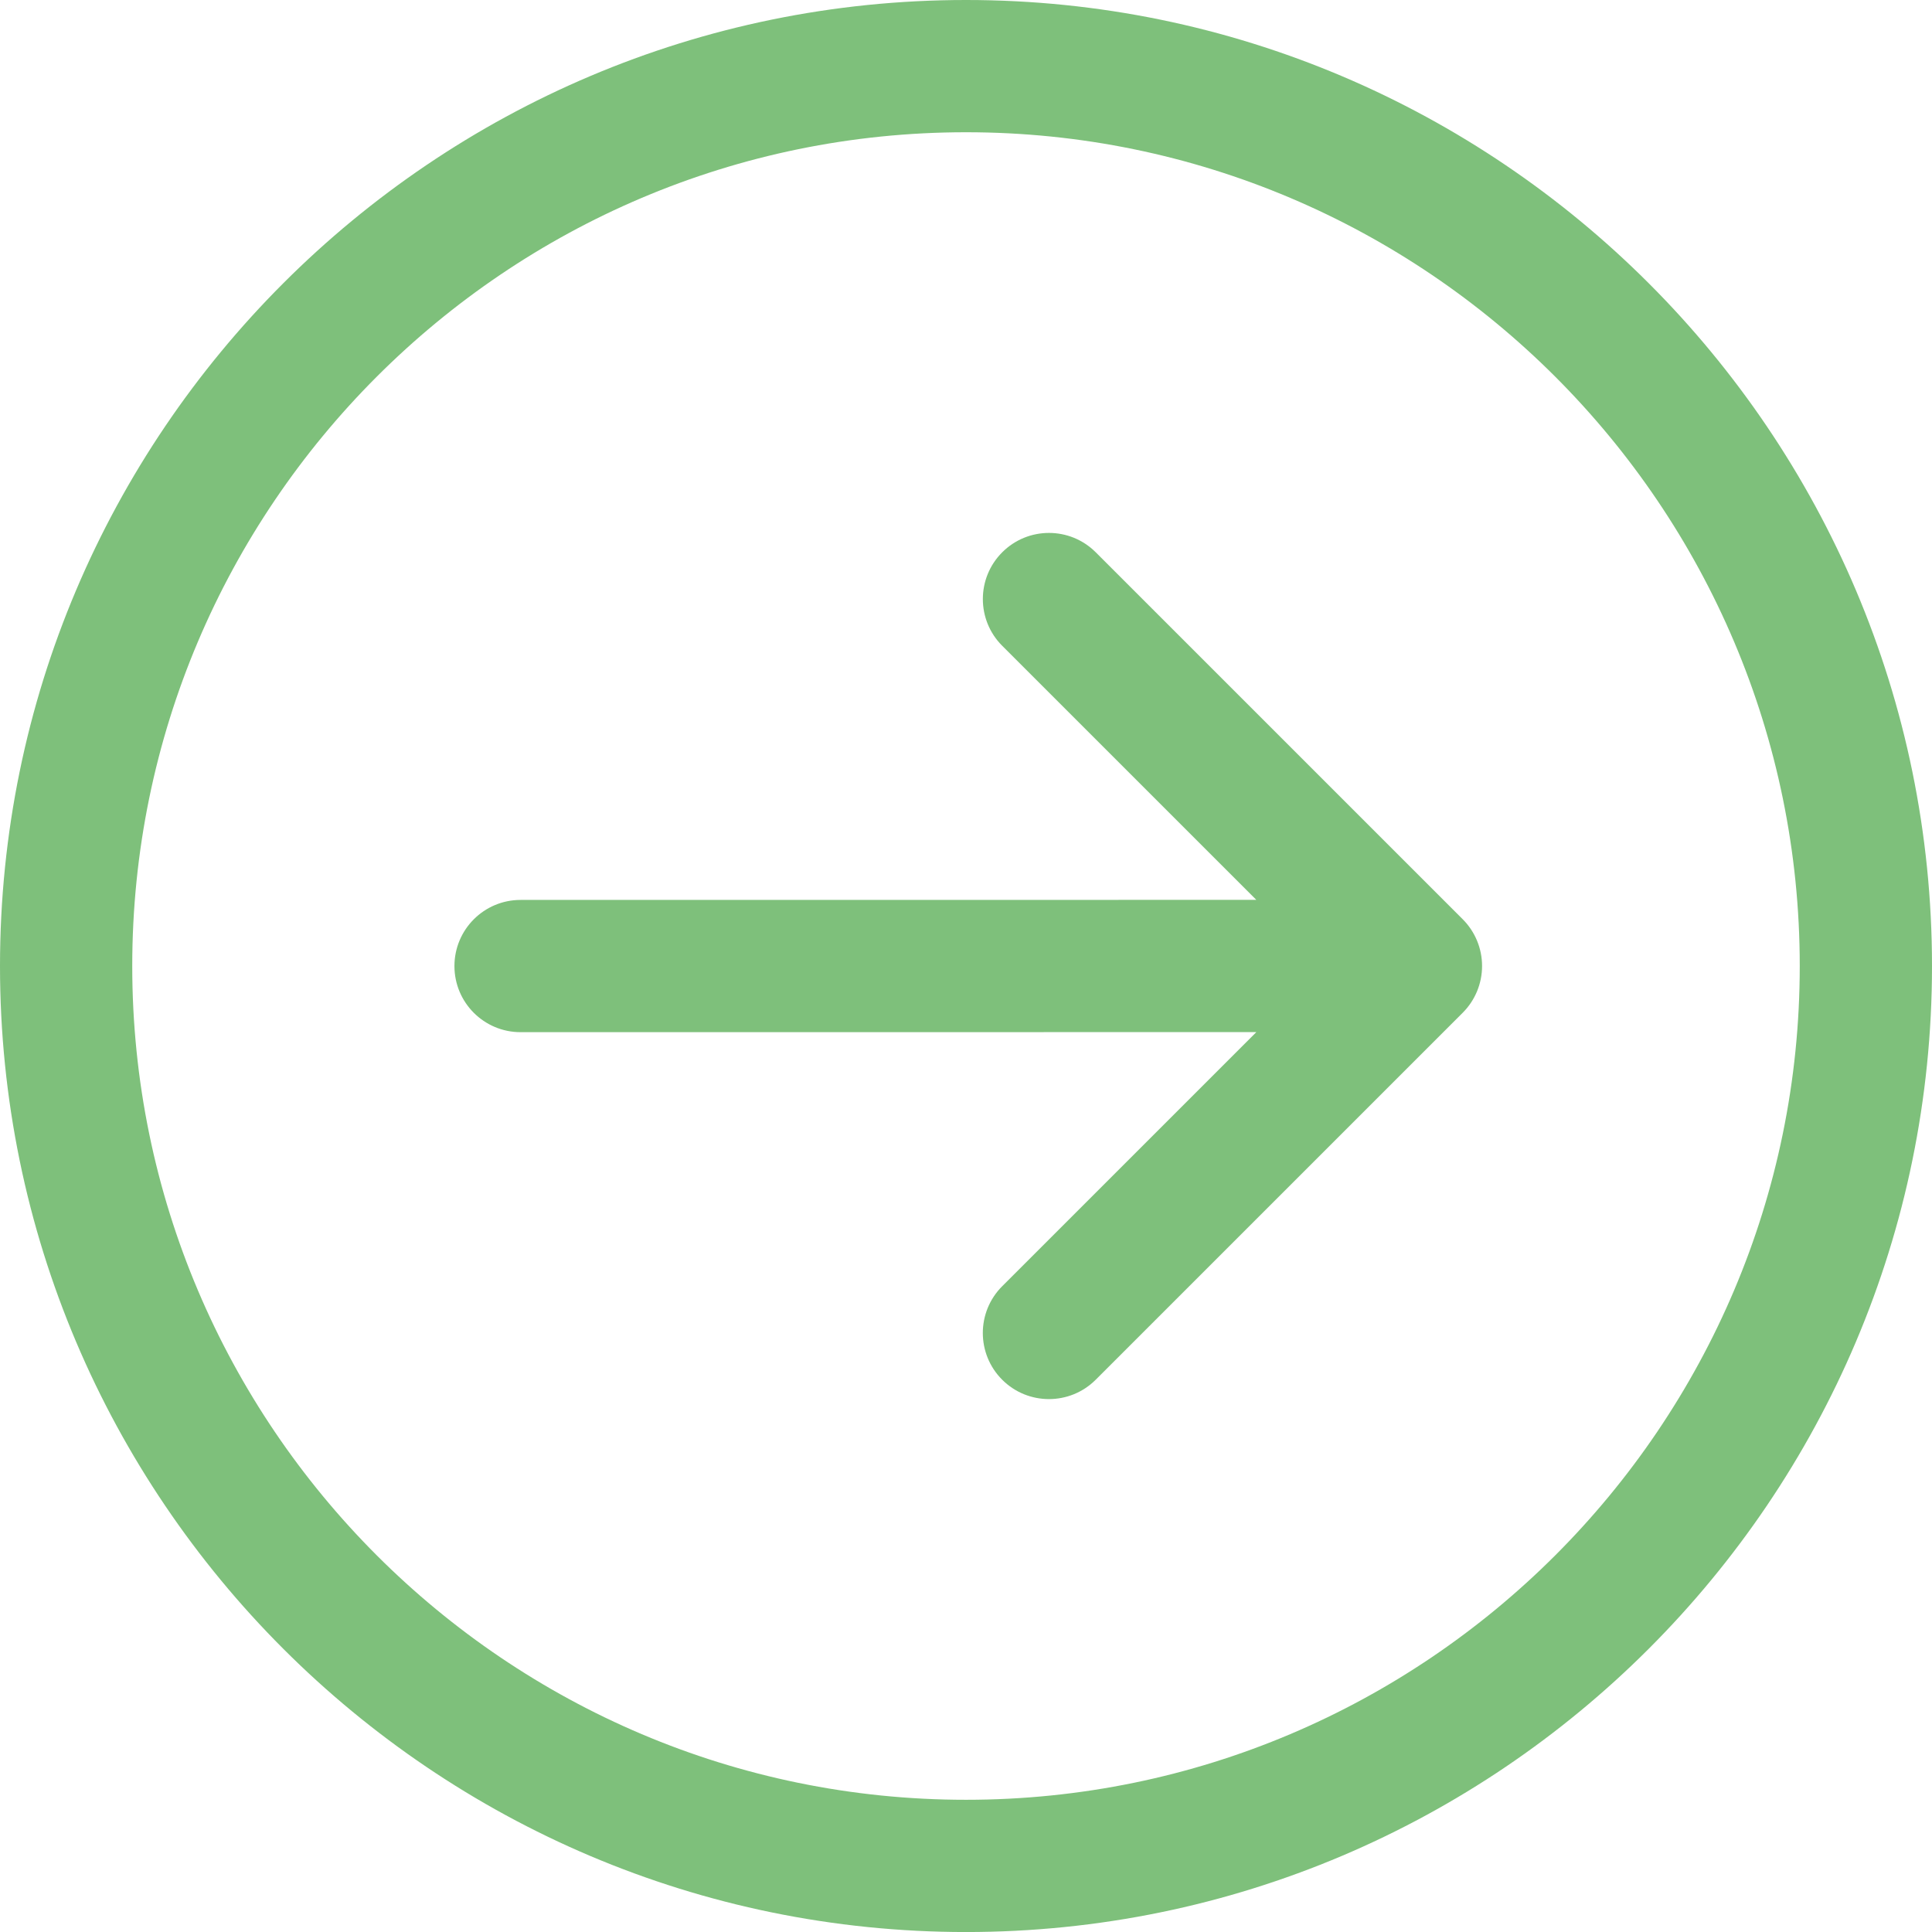
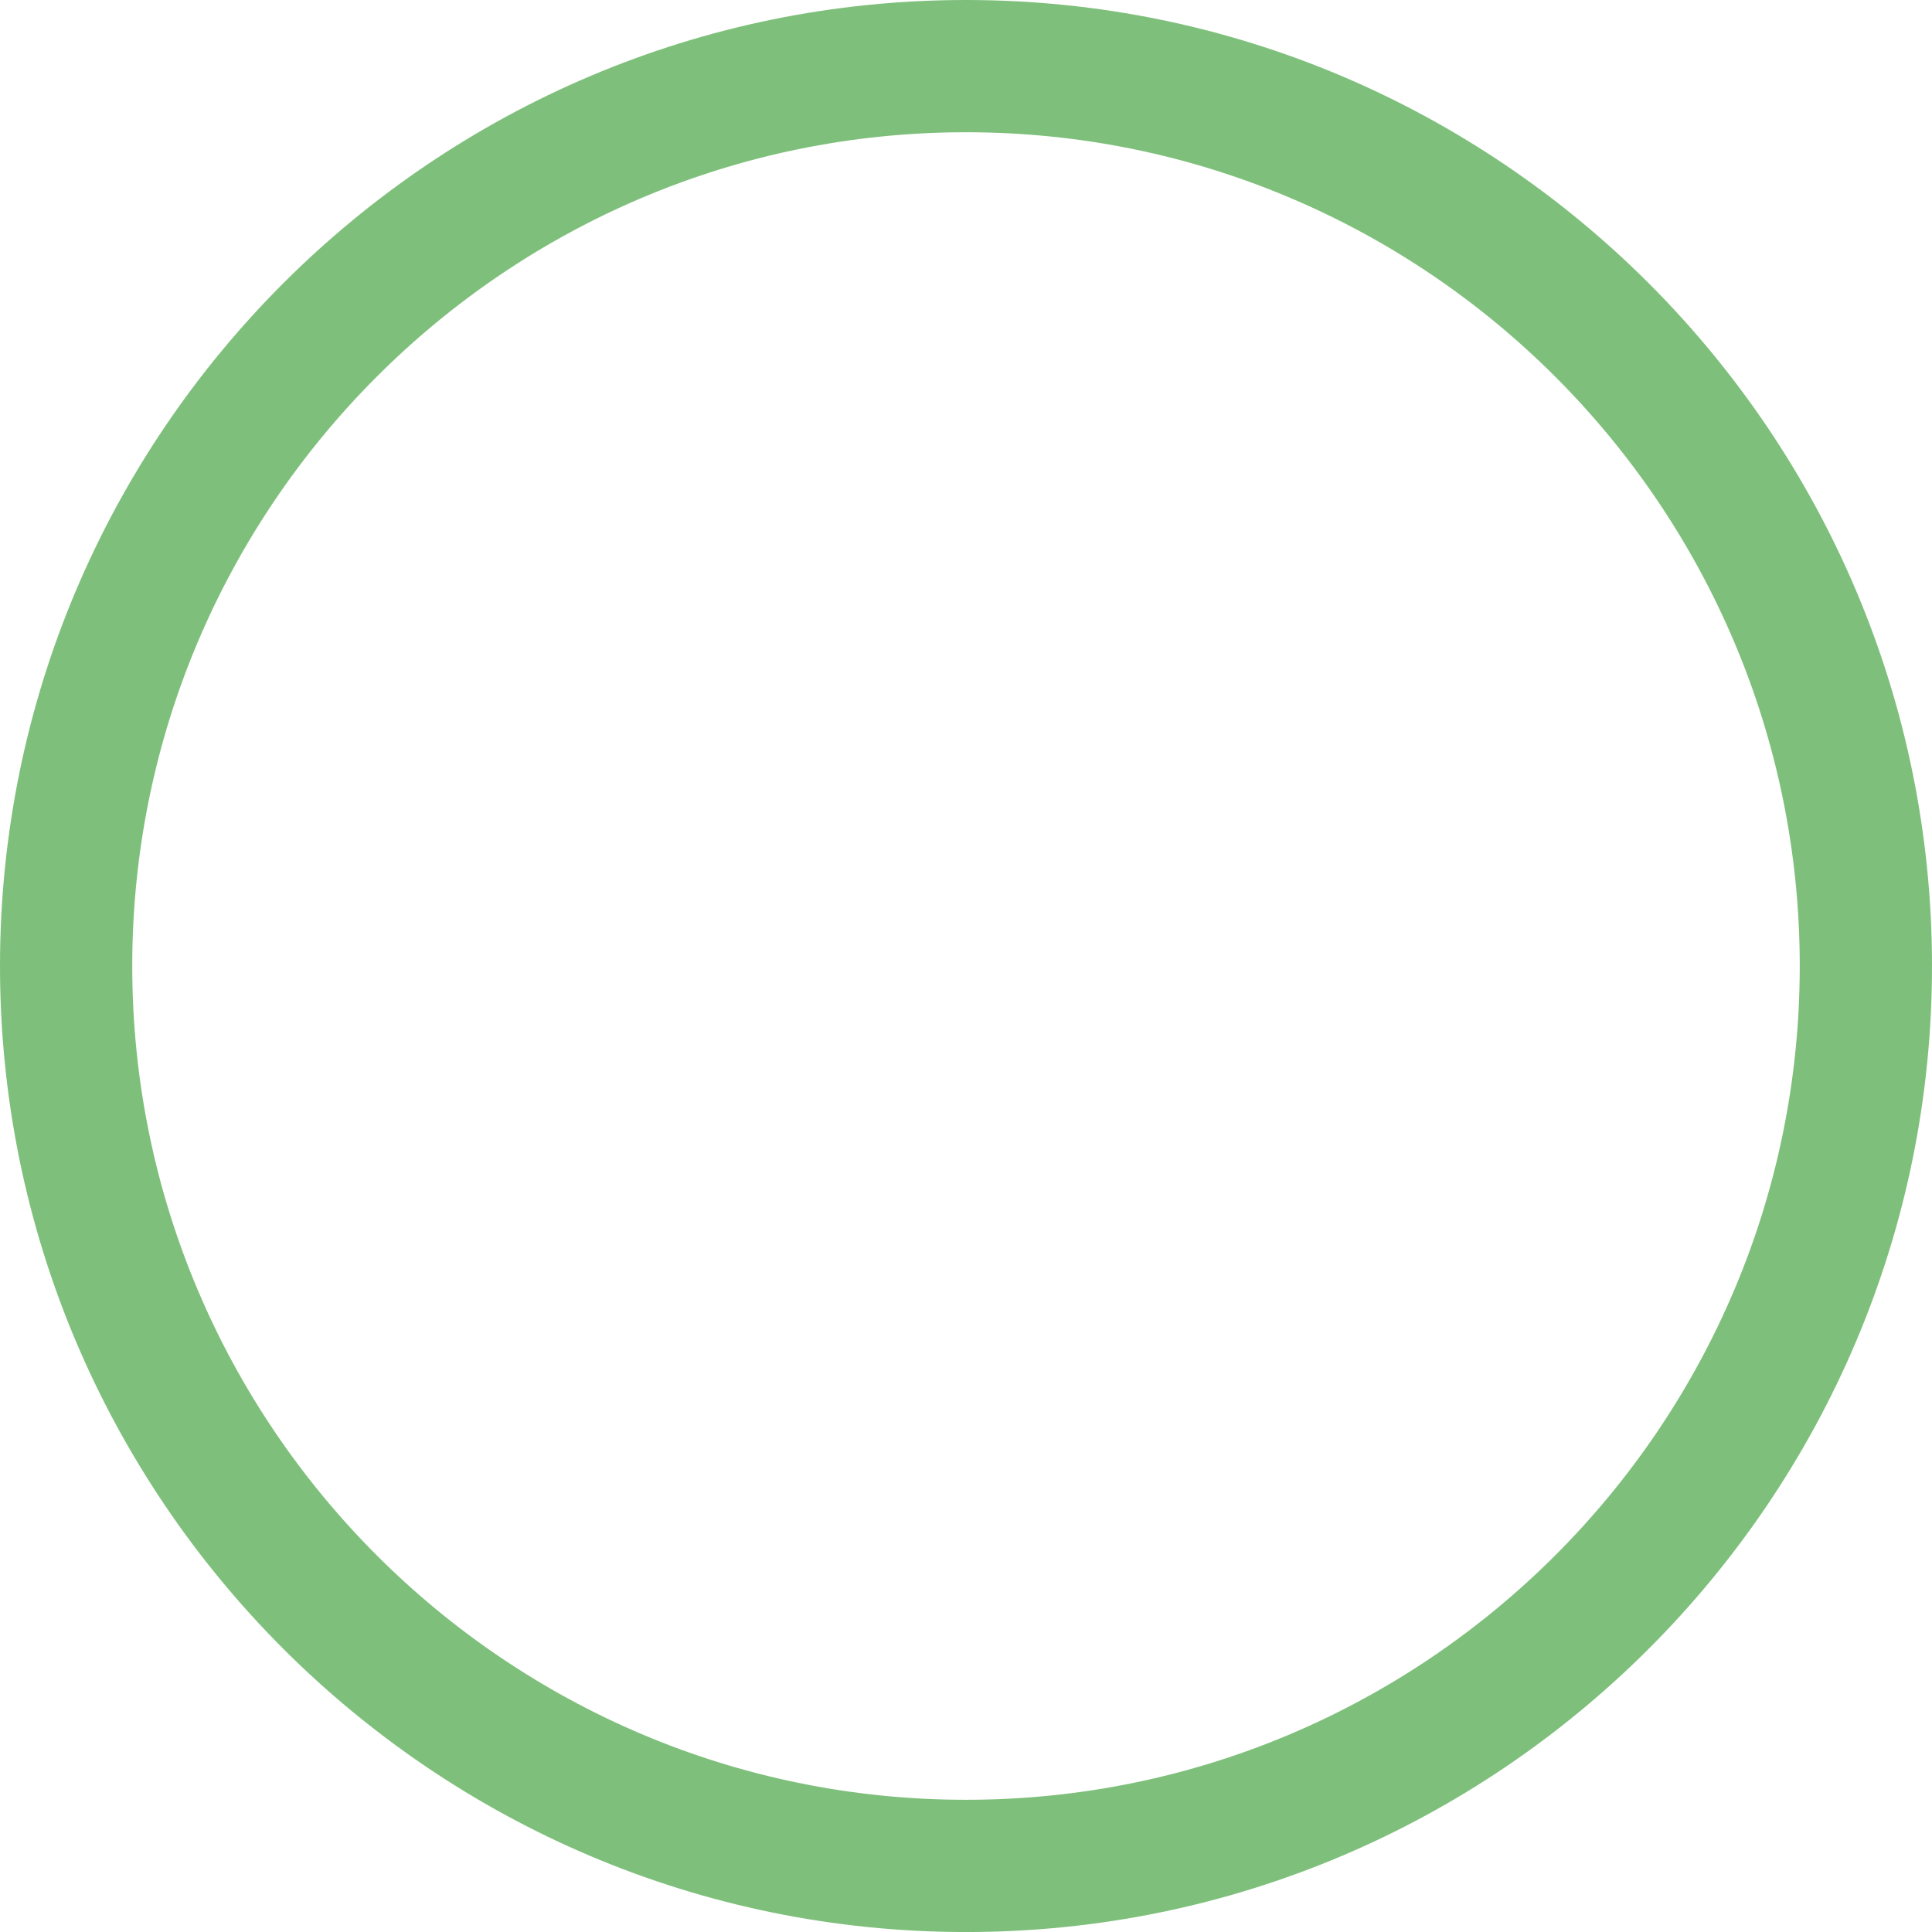
<svg xmlns="http://www.w3.org/2000/svg" width="60px" height="60px" viewBox="0 0 60 60" version="1.1">
  <title>80C1B7A6-9597-48C5-B036-437763558AE5@3x</title>
  <g id="Pages" stroke="none" stroke-width="1" fill="none" fill-rule="evenodd">
    <g id="Homepage-v1.0" transform="translate(-1530, -1839)" fill="#7EC07B" fill-rule="nonzero">
      <g id="Group-11" transform="translate(255, 1620)">
        <g id="fast-forward" transform="translate(1275, 219)">
          <path d="M30,0 C13.458,0 0,13.458 0,30.001 C0,46.543 13.458,60.001 30,60.001 C46.542,60.001 60,46.543 60,30.001 C60,13.458 46.542,0 30,0 Z M30,55.894 C15.722,55.894 4.107,44.278 4.107,30.001 C4.107,15.723 15.722,4.107 30,4.107 C44.278,4.107 55.893,15.723 55.893,30.001 C55.893,44.279 44.278,55.894 30,55.894 Z" id="Shape" />
-           <path d="M34.029,17.152 C33.227,16.35 31.927,16.35 31.125,17.152 C30.323,17.954 30.323,19.254 31.125,20.056 L39.016,27.946 L16.166,27.948 C15.032,27.948 14.113,28.868 14.113,30.002 C14.113,31.136 15.032,32.055 16.166,32.055 L39.017,32.053 L31.124,39.945 C30.322,40.747 30.322,42.047 31.124,42.849 C31.525,43.25 32.051,43.45 32.576,43.45 C33.101,43.45 33.627,43.25 34.028,42.849 L45.426,31.452 C45.811,31.067 46.027,30.545 46.027,30 C46.027,29.455 45.811,28.933 45.426,28.548 L34.029,17.152 Z" id="Path" />
        </g>
      </g>
    </g>
  </g>
</svg>